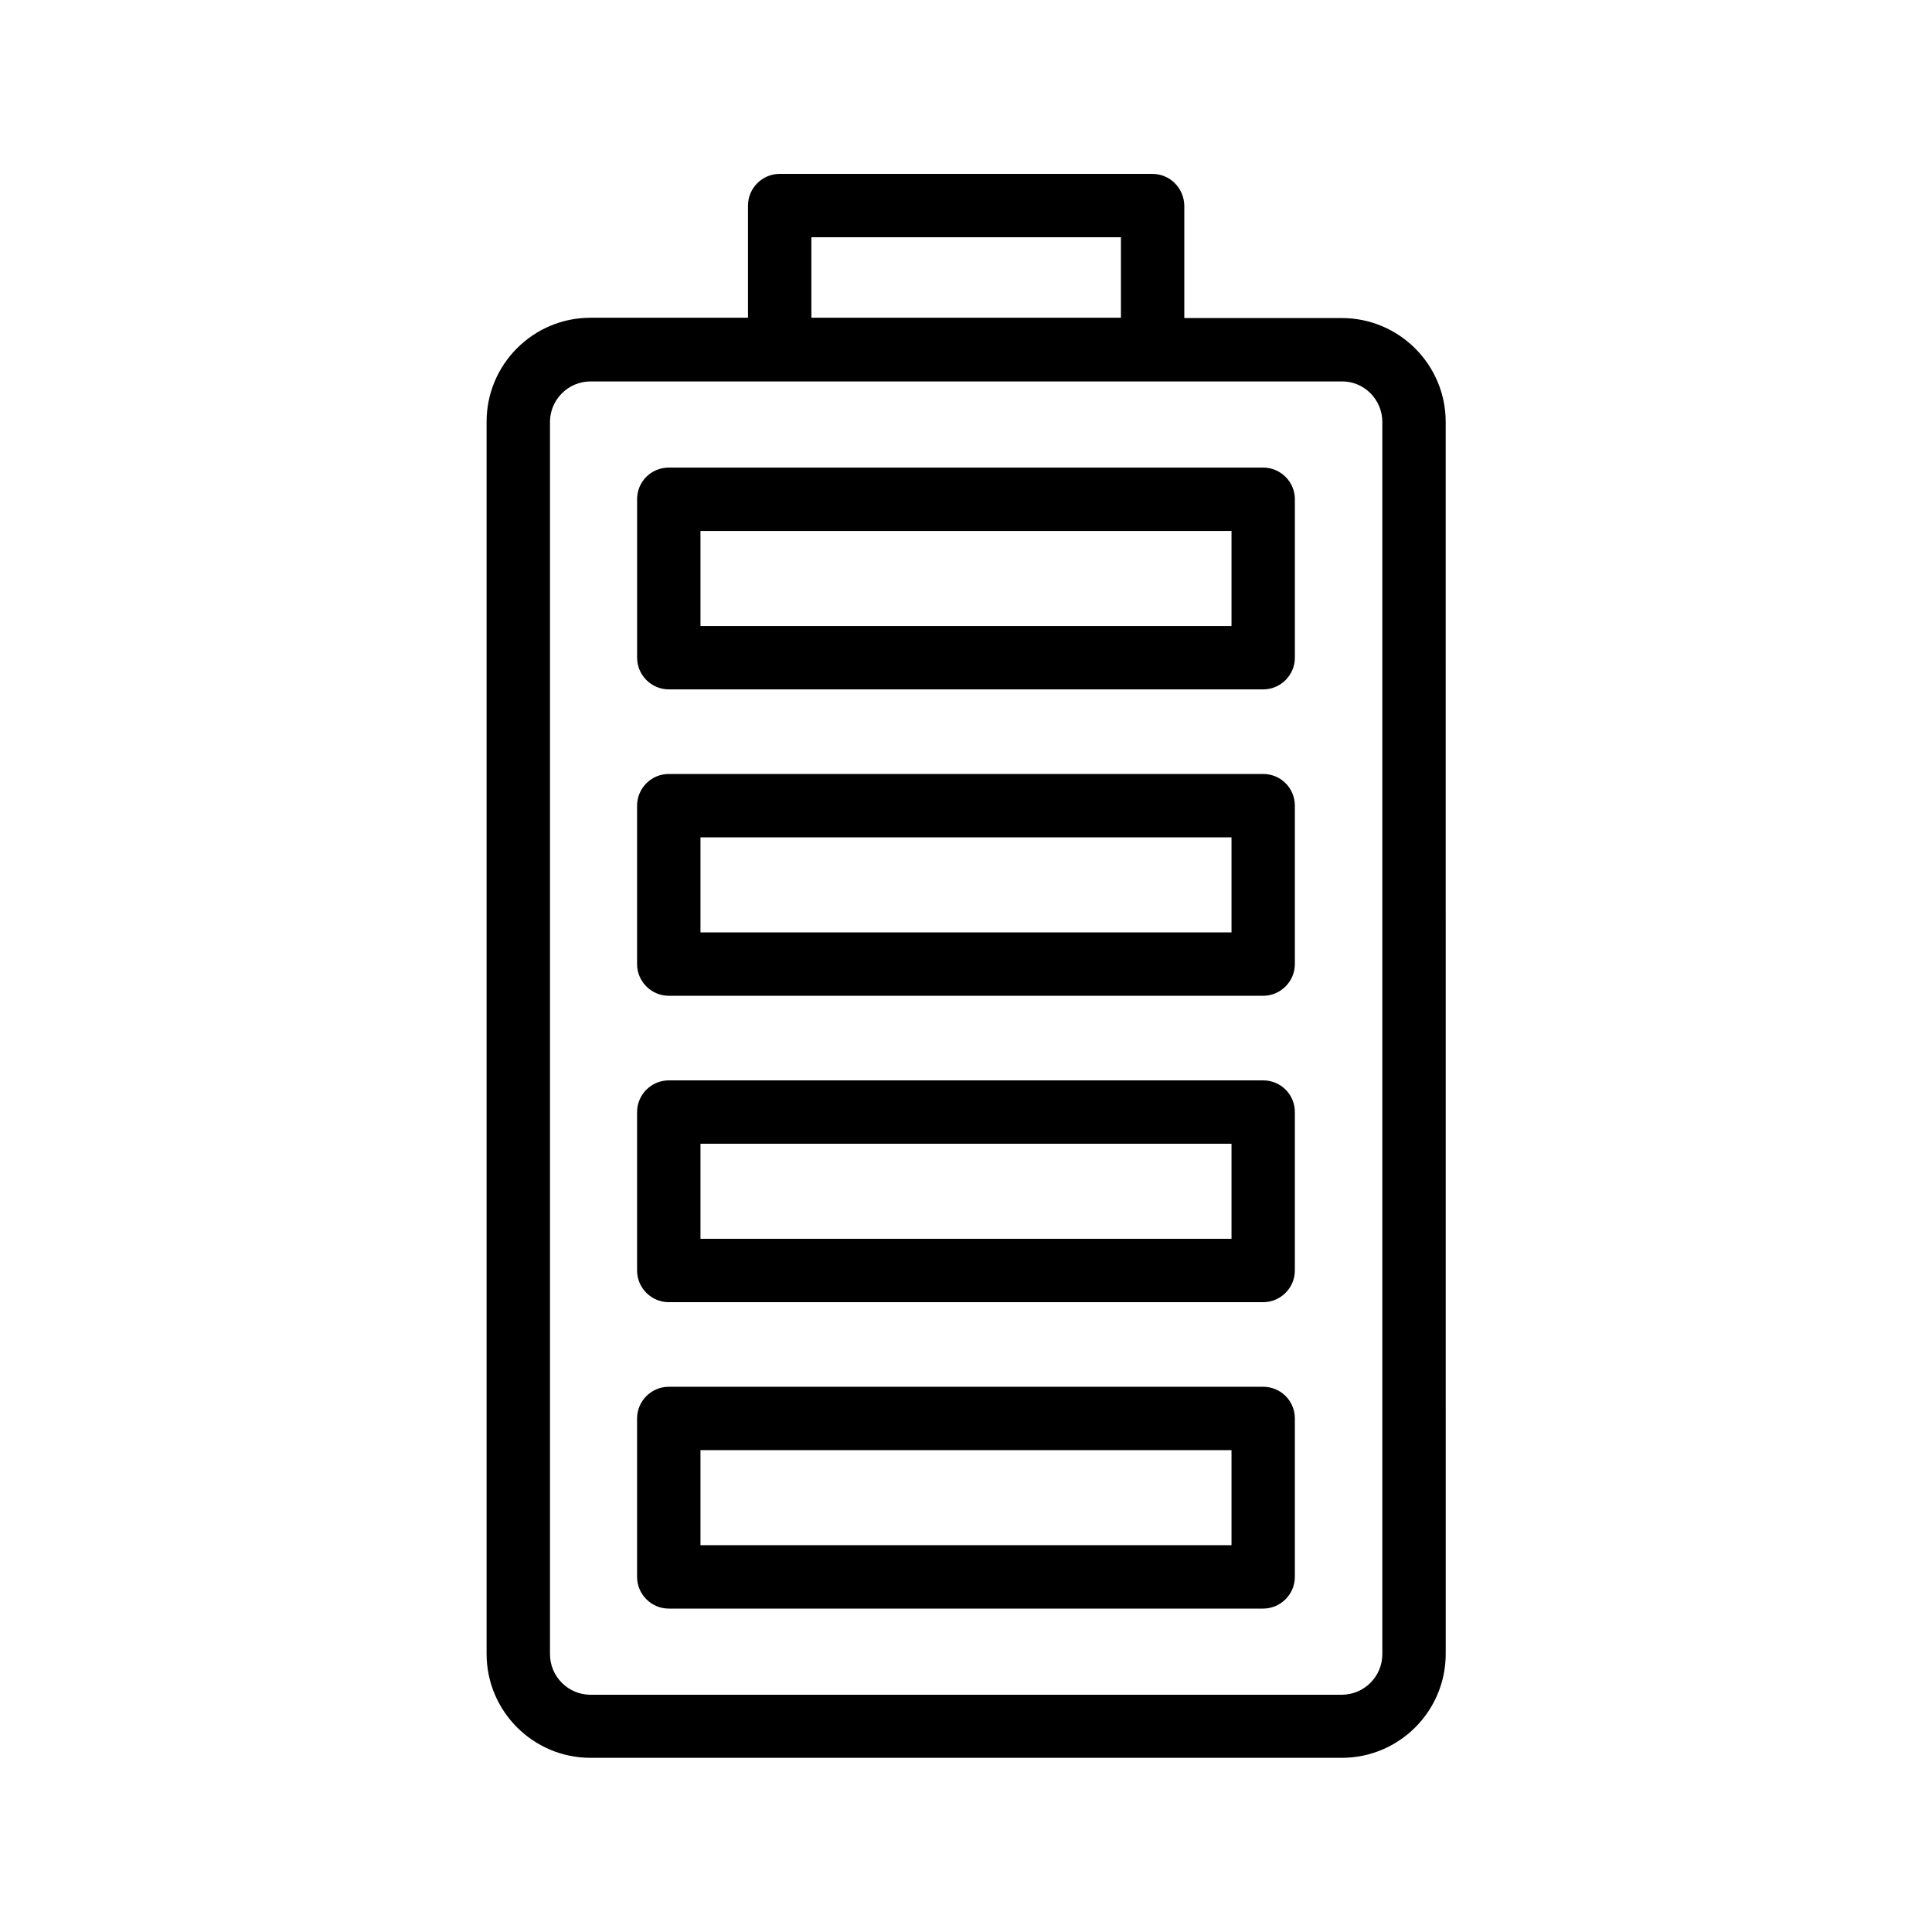
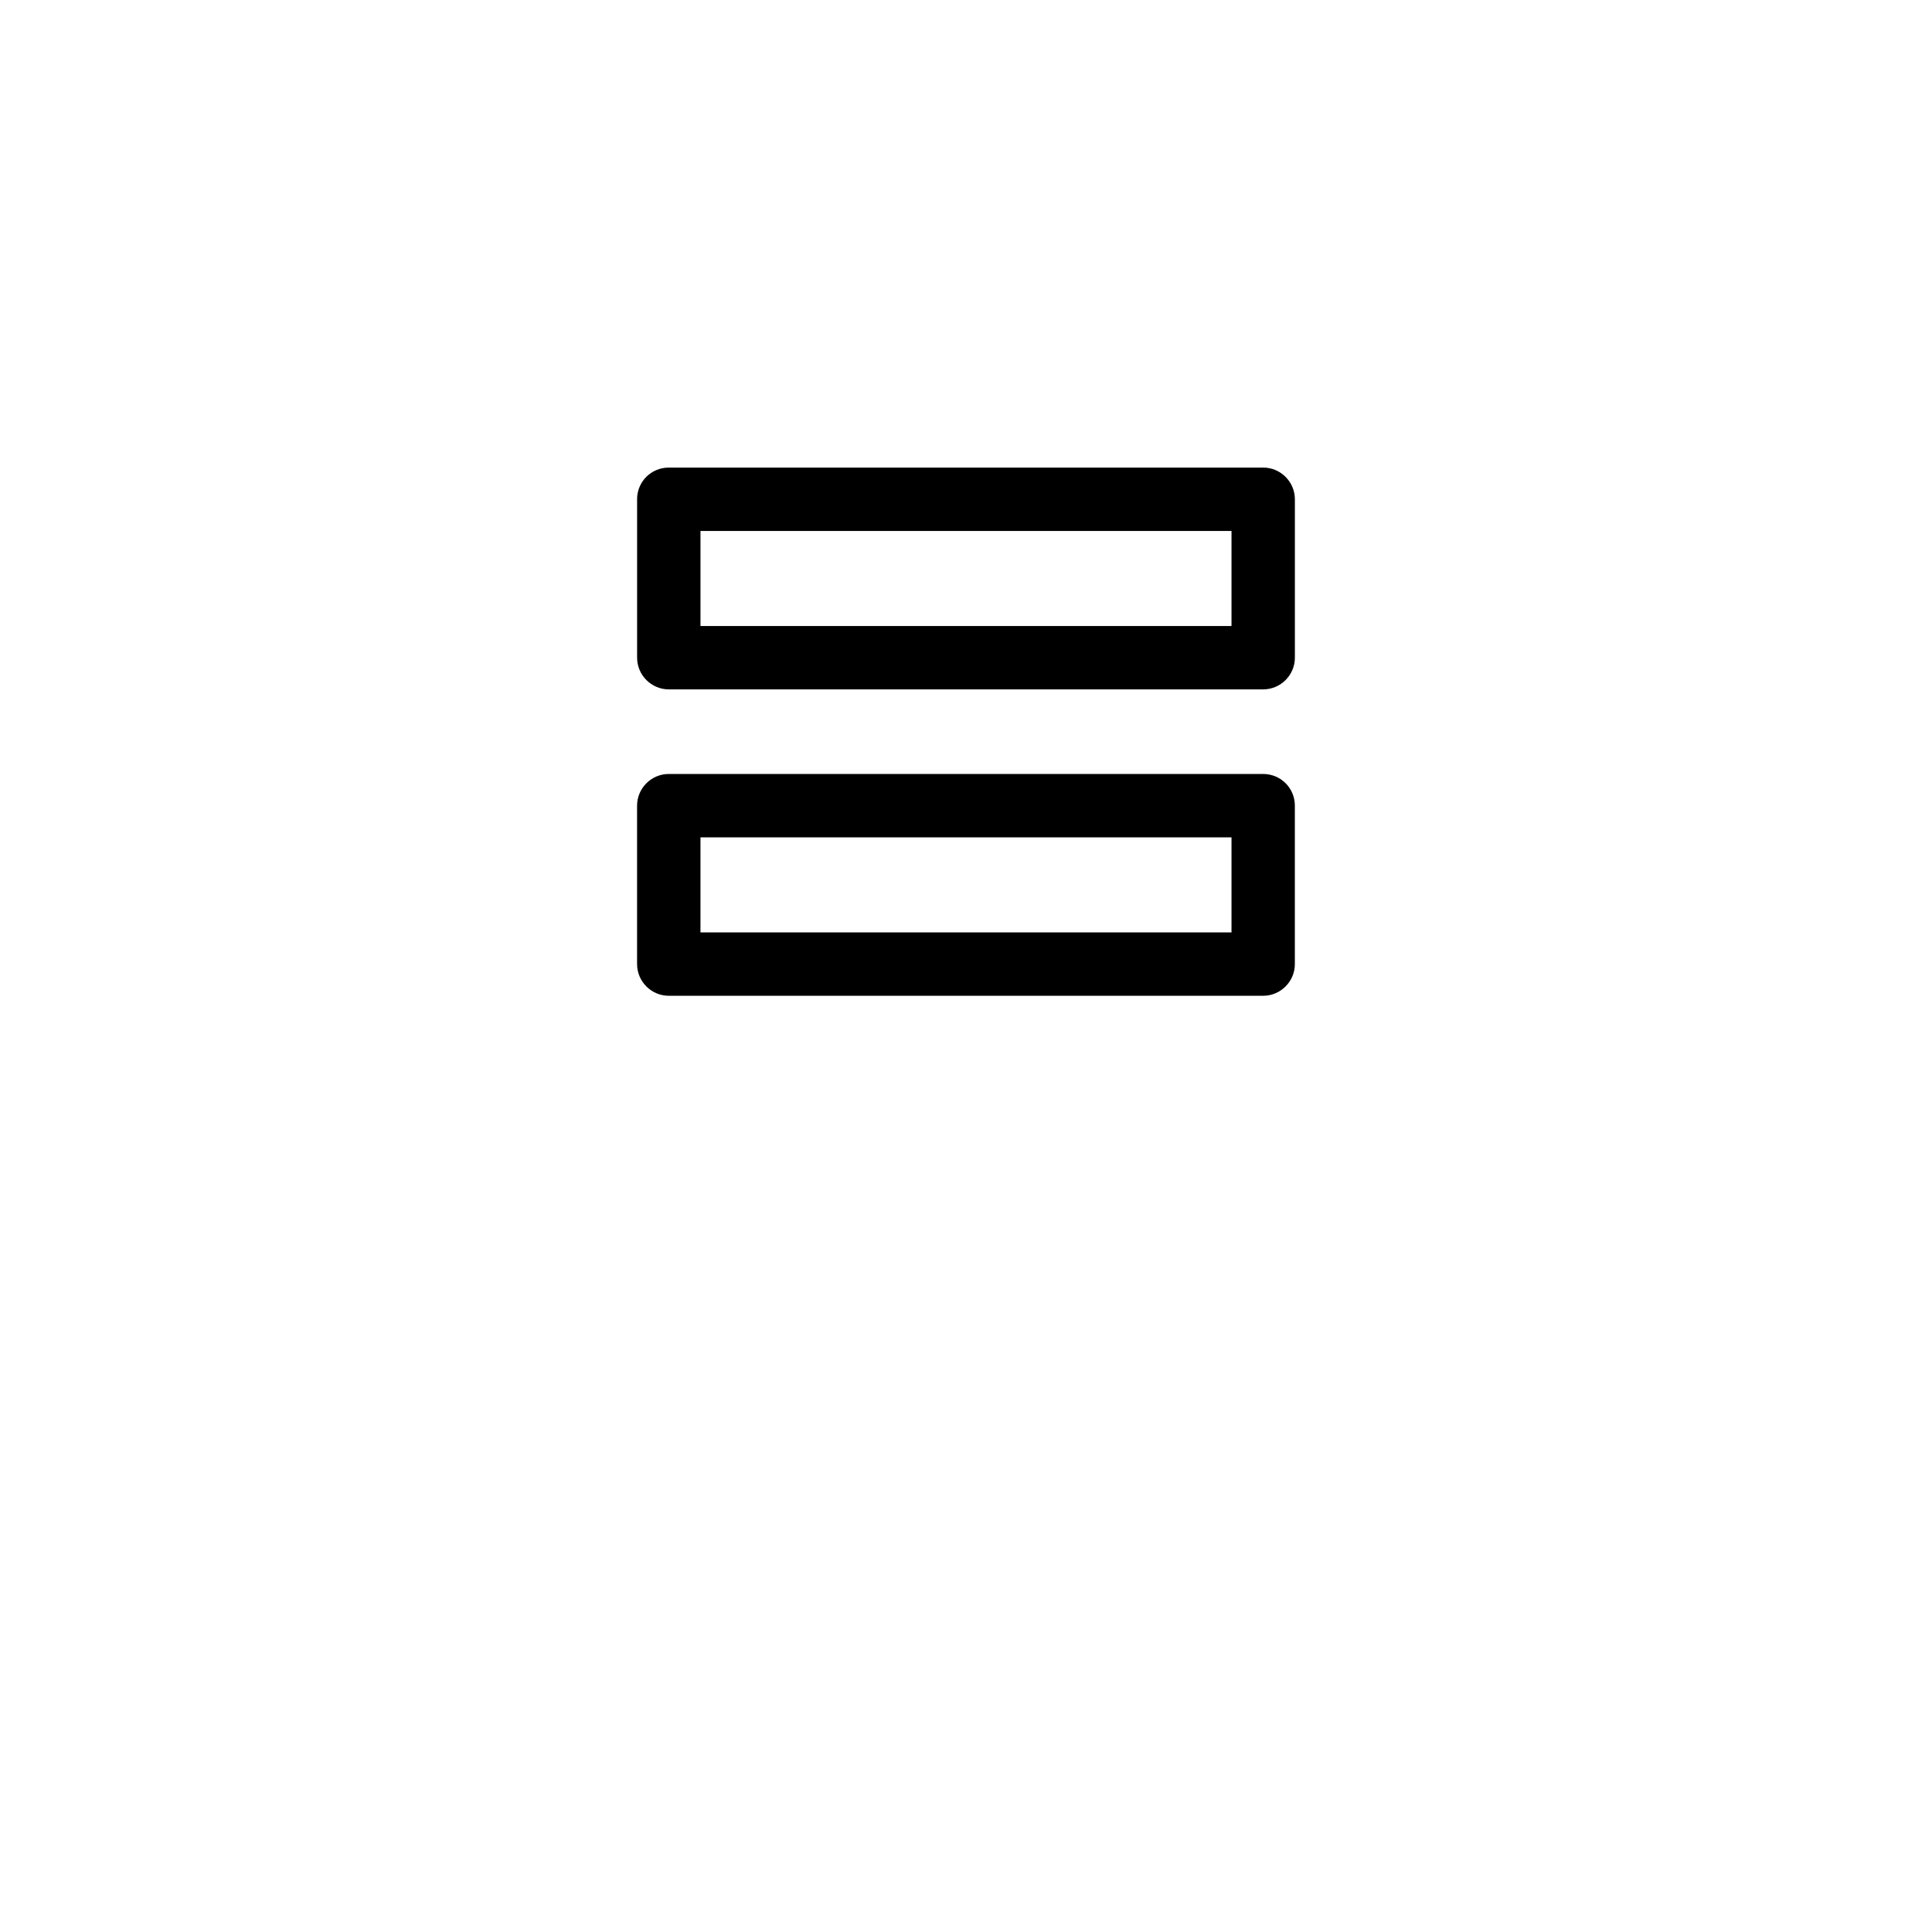
<svg xmlns="http://www.w3.org/2000/svg" fill="#000000" width="800px" height="800px" version="1.1" viewBox="144 144 512 512">
  <g>
    <path d="m312.84 276.31v41.984c0 4.617 3.777 8.398 8.398 8.398h157.52c4.617 0 8.398-3.777 8.398-8.398v-41.984c0-4.617-3.777-8.398-8.398-8.398l-157.53 0.004c-4.617 0-8.395 3.691-8.395 8.395zm16.793 8.398h140.73v25.191h-140.73z" />
    <path d="m478.76 349.11h-157.53c-4.617 0-8.398 3.777-8.398 8.398v41.984c0 4.617 3.777 8.398 8.398 8.398h157.52c4.617 0 8.398-3.777 8.398-8.398v-41.984c0-4.703-3.777-8.398-8.395-8.398zm-8.398 41.984h-140.73v-25.191h140.73z" />
-     <path d="m478.76 430.31h-157.53c-4.617 0-8.398 3.777-8.398 8.398v41.984c0 4.617 3.777 8.398 8.398 8.398h157.52c4.617 0 8.398-3.777 8.398-8.398v-41.984c0-4.707-3.777-8.398-8.395-8.398zm-8.398 41.984h-140.73v-25.191h140.73z" />
-     <path d="m478.76 511.51h-157.53c-4.617 0-8.398 3.777-8.398 8.398v41.984c0 4.617 3.777 8.398 8.398 8.398h157.52c4.617 0 8.398-3.777 8.398-8.398v-41.984c0-4.703-3.777-8.398-8.395-8.398zm-8.398 41.984h-140.73v-25.191h140.73z" />
-     <path d="m449.37 190.08h-98.746c-4.617 0-8.398 3.777-8.398 8.398v29.727h-41.73c-15.199 0-27.543 12.344-27.543 27.543v326.55c0 15.199 12.344 27.543 27.543 27.543h199.09c15.199 0 27.543-12.344 27.543-27.543l-0.004-326.47c0-15.199-12.344-27.543-27.543-27.543h-41.73v-29.805c-0.082-4.621-3.777-8.398-8.48-8.398zm-90.348 16.793h82.035v21.328h-82.035zm151.31 48.953v326.55c0 5.961-4.871 10.746-10.746 10.746l-199.09 0.004c-5.961 0-10.746-4.871-10.746-10.746v-326.55c0-5.961 4.871-10.746 10.746-10.746h199.09c5.875-0.086 10.746 4.785 10.746 10.746z" />
  </g>
</svg>